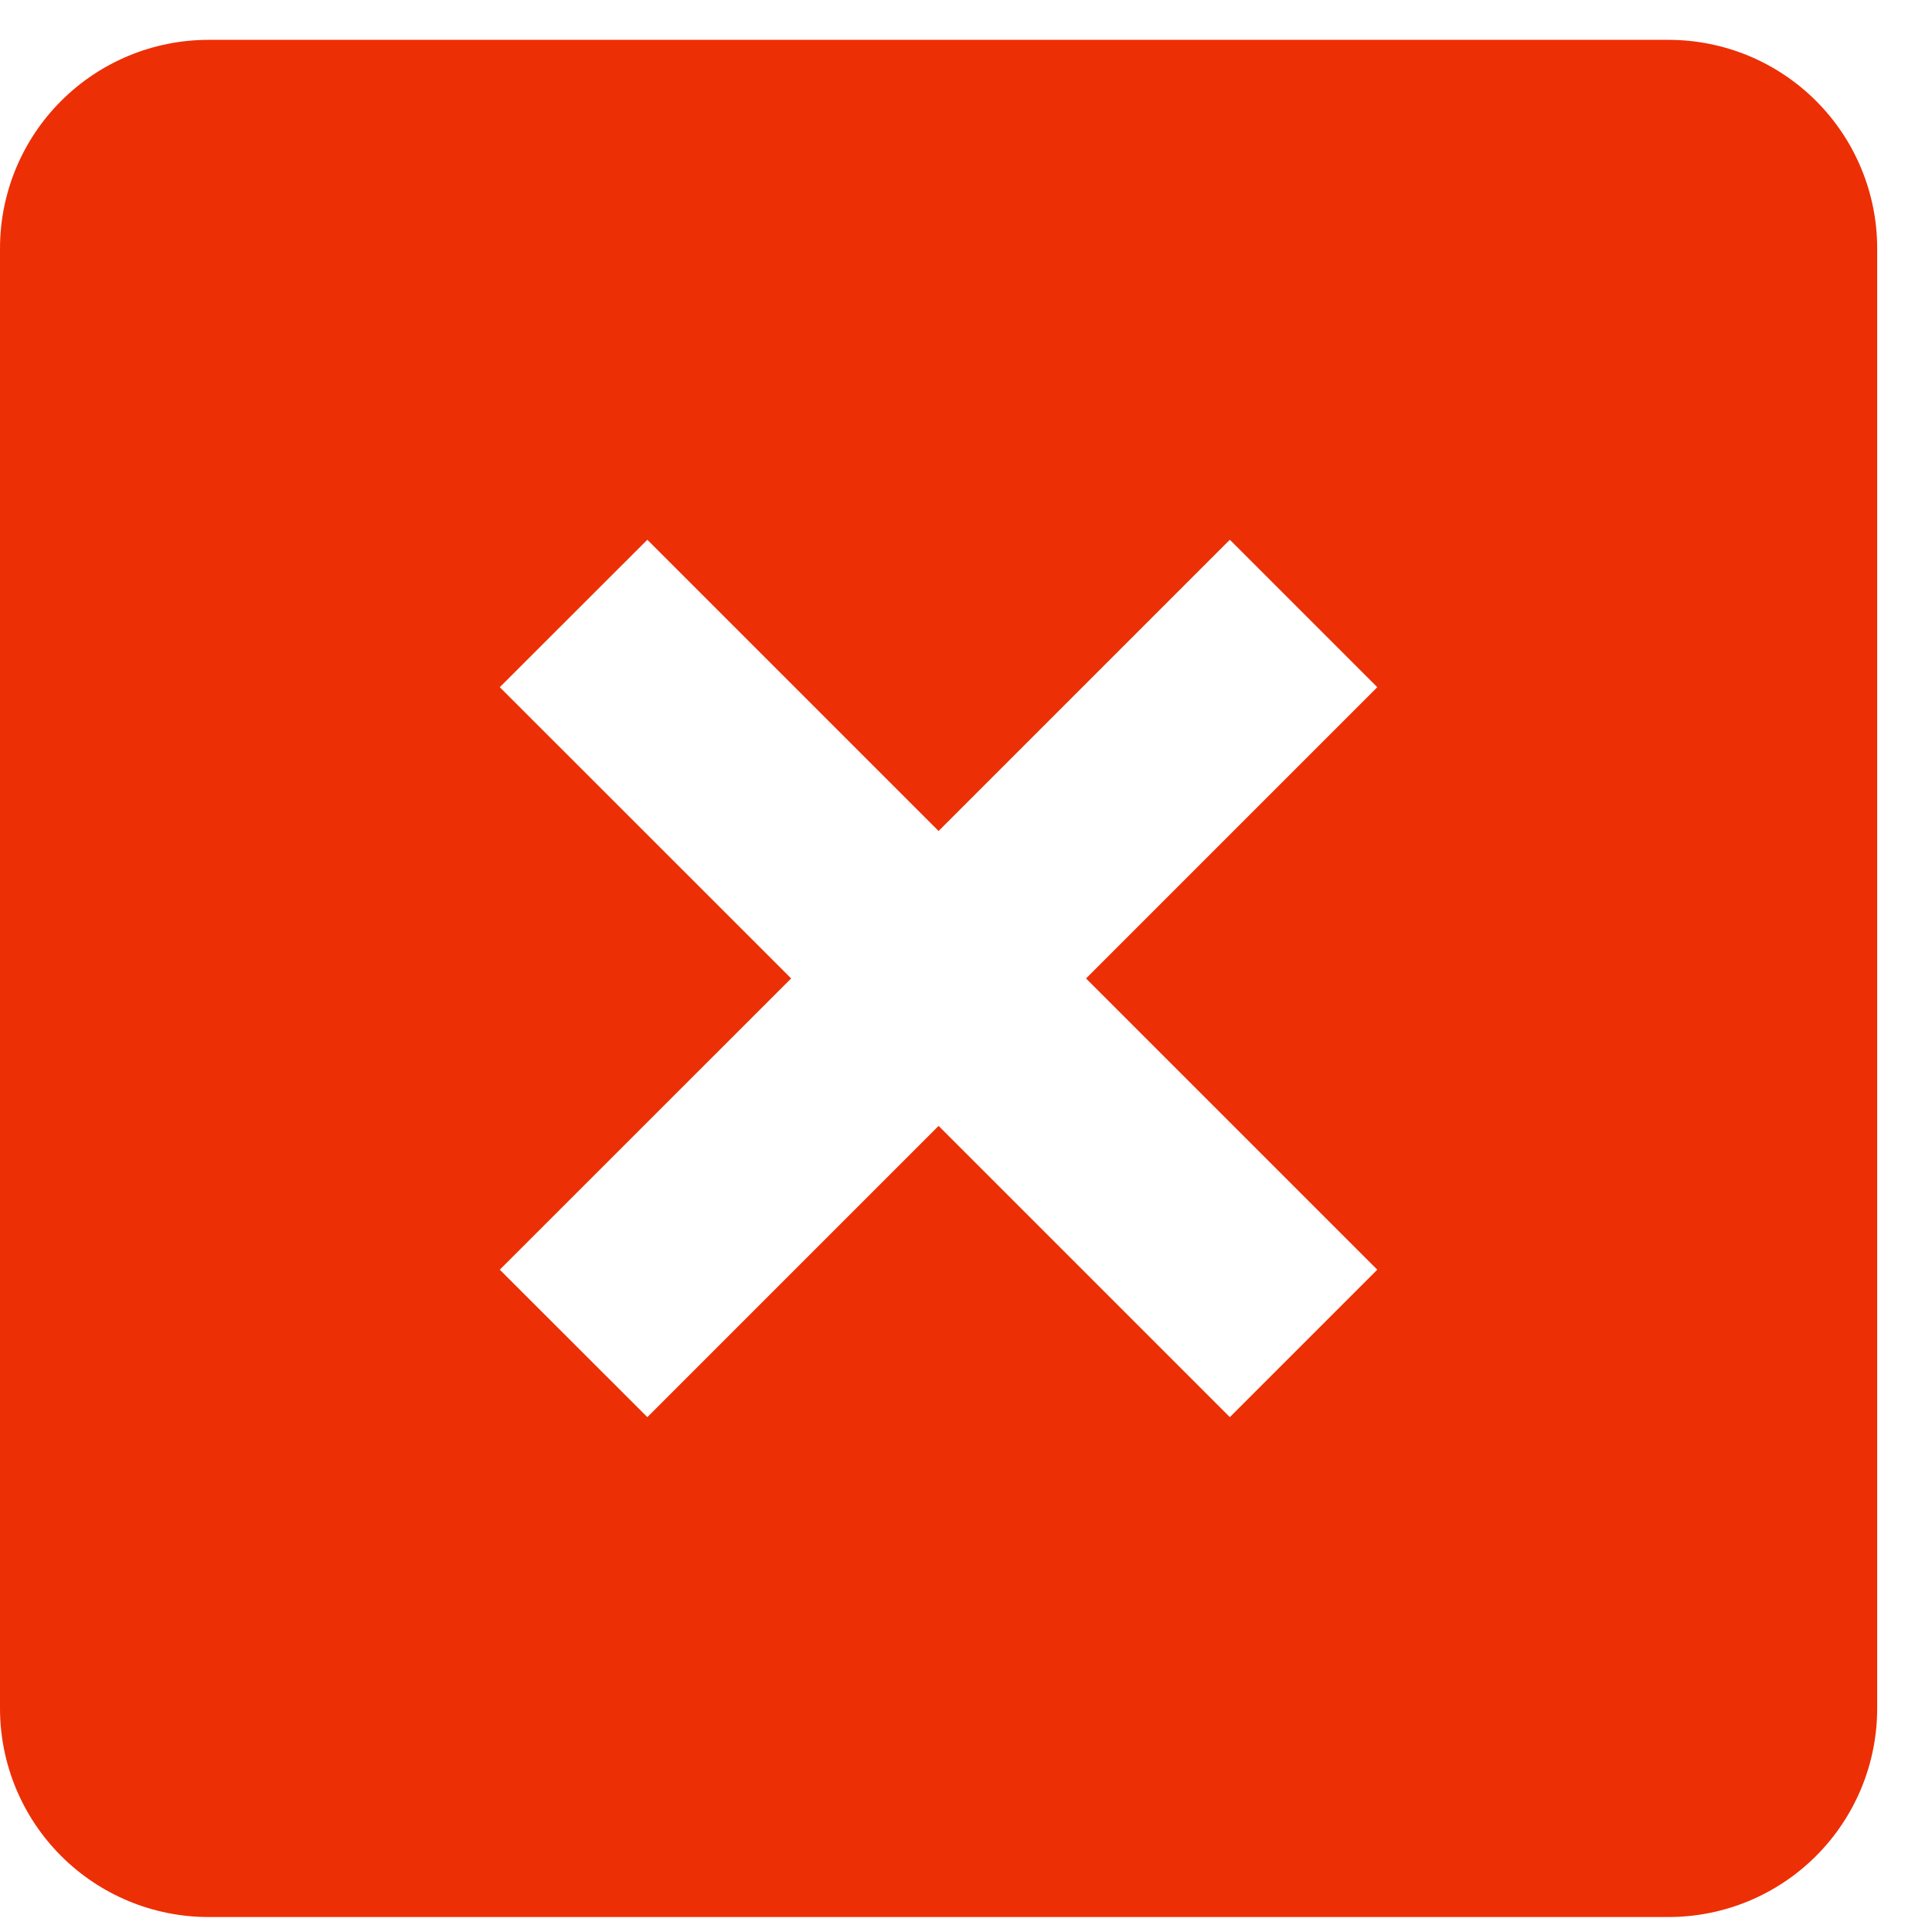
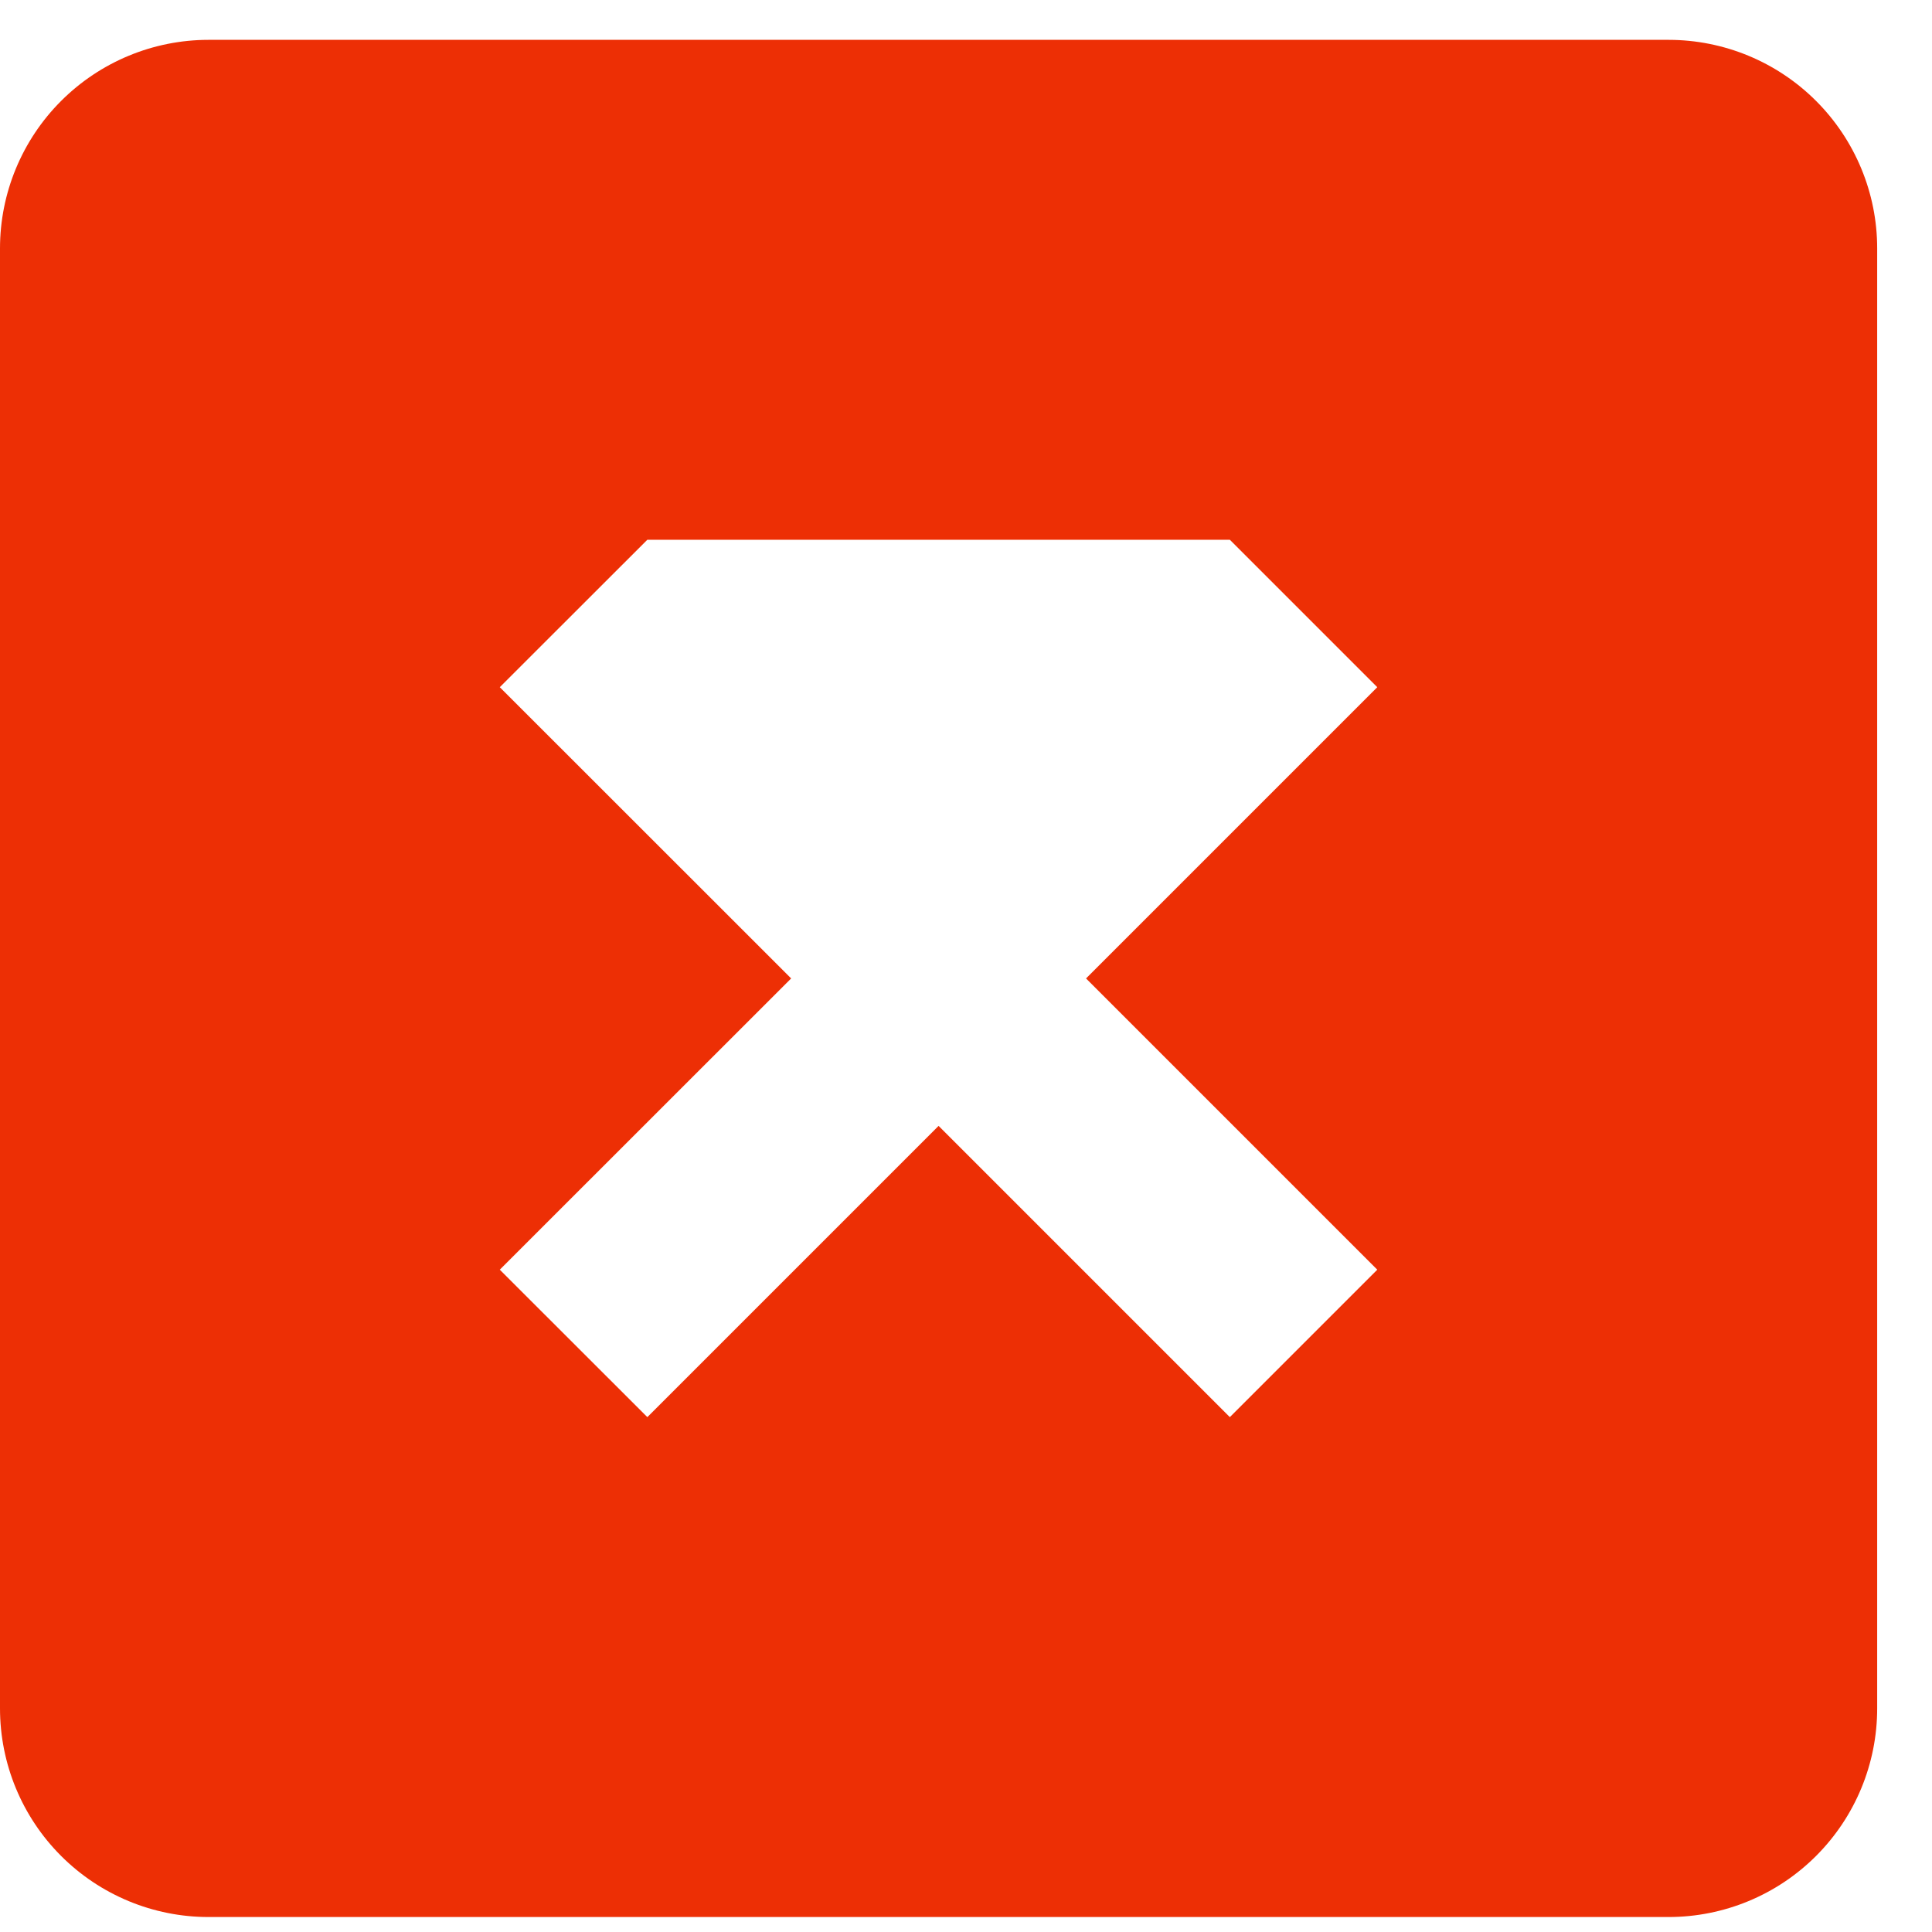
<svg xmlns="http://www.w3.org/2000/svg" width="16" height="16" viewBox="0 0 16 16" fill="none">
-   <path d="M15.546 2.057C15.546 1.599 15.364 1.16 15.04 0.836C14.716 0.512 14.277 0.33 13.818 0.33H1.727C1.269 0.33 0.83 0.512 0.506 0.836C0.182 1.16 0 1.599 0 2.057V14.148C0 14.607 0.182 15.046 0.506 15.37C0.83 15.694 1.269 15.876 1.727 15.876H13.818C14.277 15.876 14.716 15.694 15.04 15.37C15.364 15.046 15.546 14.607 15.546 14.148V2.057ZM11.406 10.515L10.185 11.736L7.773 9.324L5.361 11.736L4.139 10.515L6.552 8.103L4.139 5.691L5.361 4.47L7.773 6.882L10.185 4.47L11.406 5.691L8.994 8.103L11.406 10.515Z" fill="#ED2F05" />
+   <path d="M15.546 2.057C15.546 1.599 15.364 1.16 15.04 0.836C14.716 0.512 14.277 0.33 13.818 0.33H1.727C1.269 0.33 0.83 0.512 0.506 0.836C0.182 1.16 0 1.599 0 2.057V14.148C0 14.607 0.182 15.046 0.506 15.37C0.83 15.694 1.269 15.876 1.727 15.876H13.818C14.277 15.876 14.716 15.694 15.04 15.37C15.364 15.046 15.546 14.607 15.546 14.148V2.057ZM11.406 10.515L10.185 11.736L7.773 9.324L5.361 11.736L4.139 10.515L6.552 8.103L4.139 5.691L5.361 4.47L10.185 4.47L11.406 5.691L8.994 8.103L11.406 10.515Z" fill="#ED2F05" />
</svg>